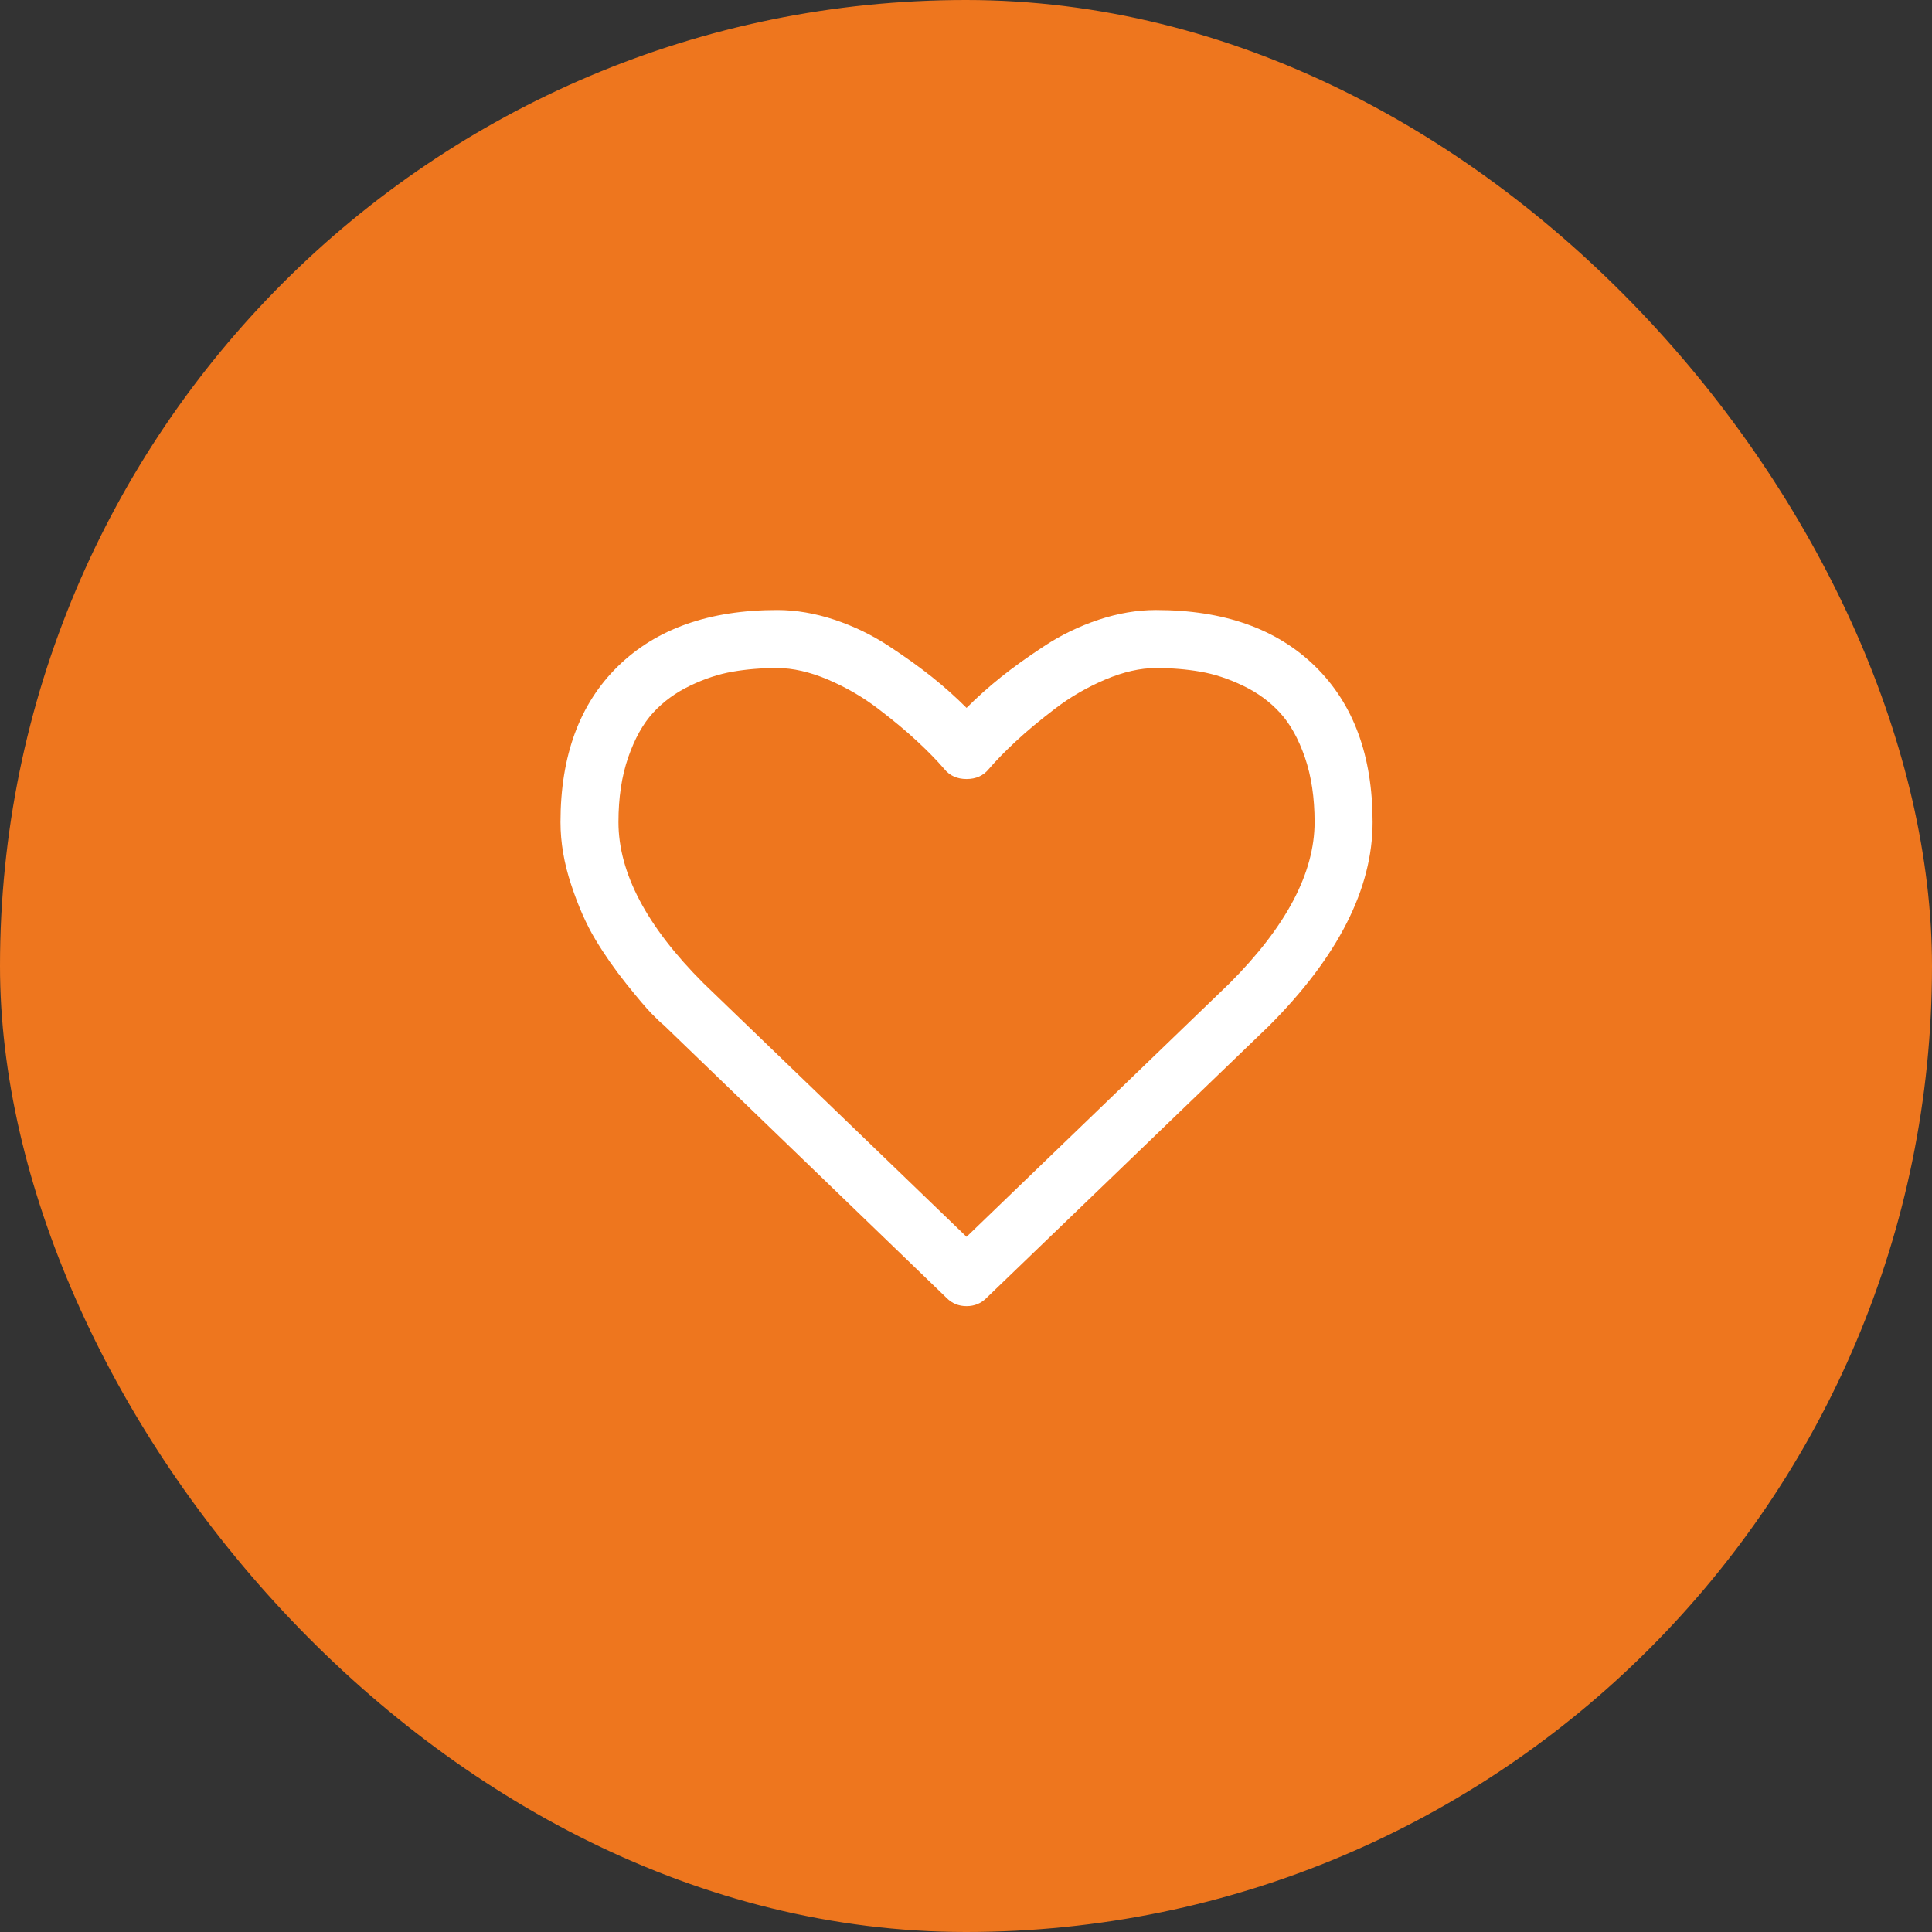
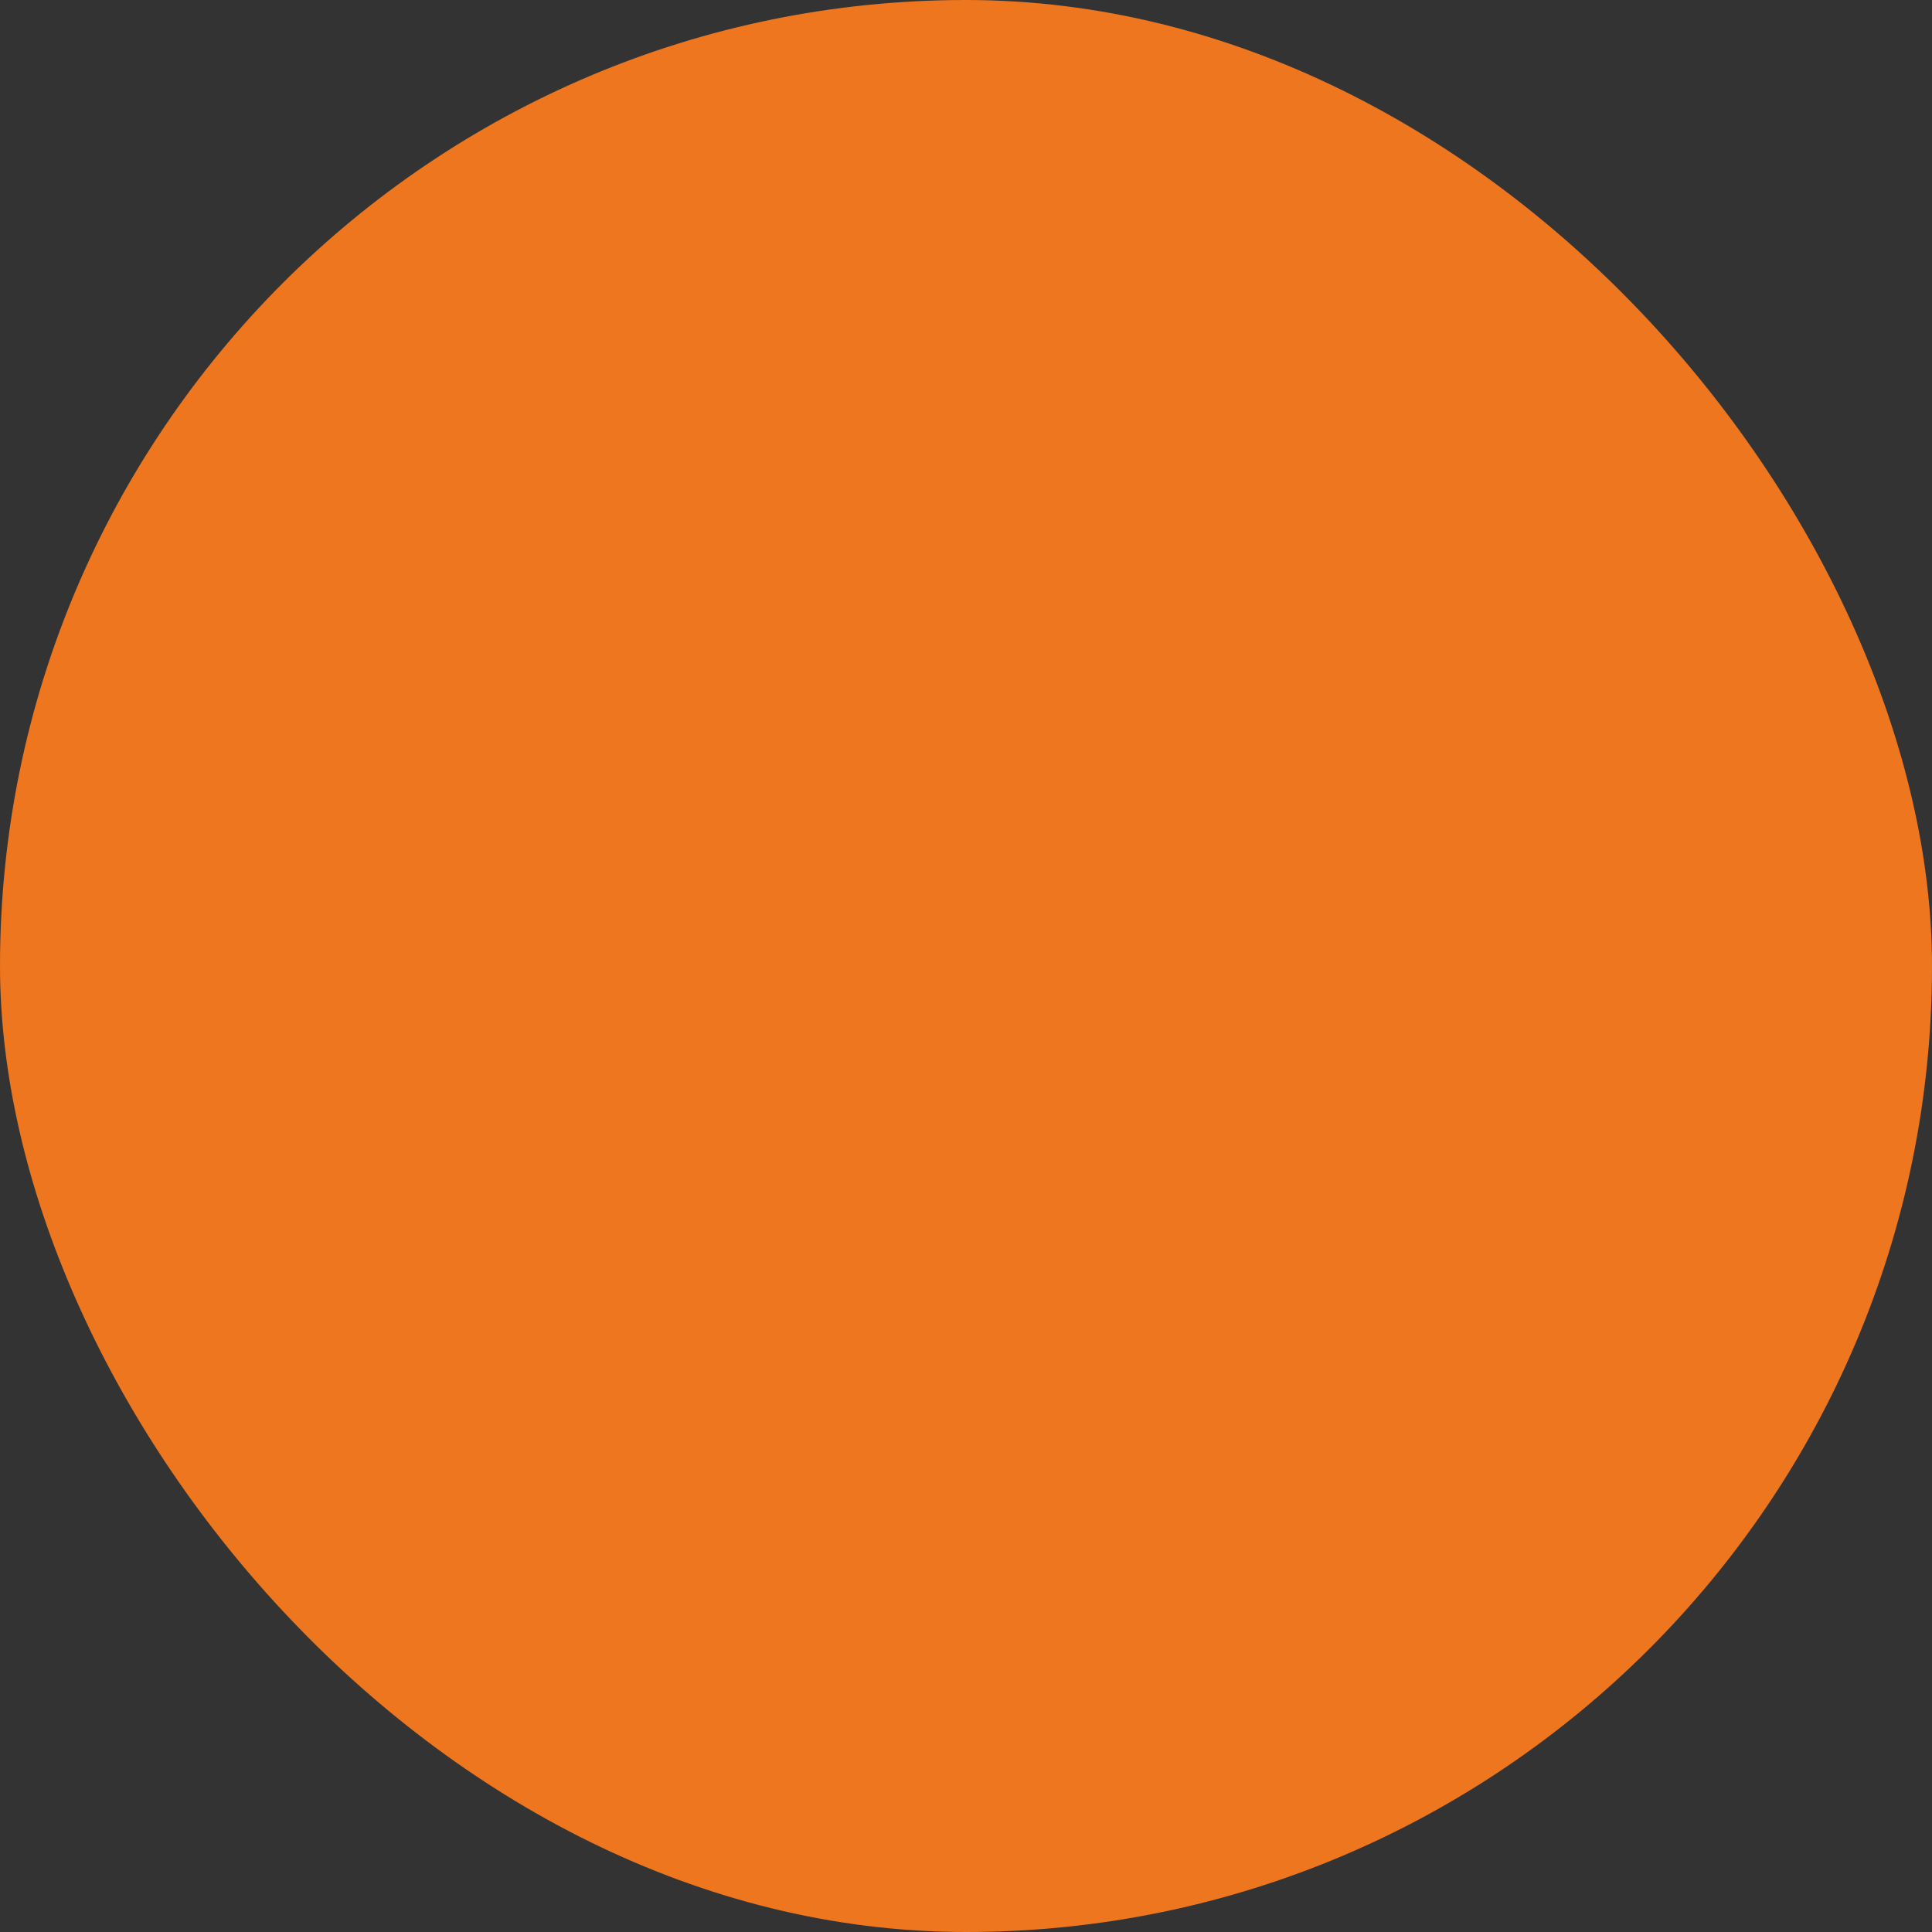
<svg xmlns="http://www.w3.org/2000/svg" width="35" height="35" viewBox="0 0 35 35" fill="none">
  <rect x="0" y="0" width="35" height="35" fill="#333333" stroke="none" />
  <rect width="35" height="35" rx="17.5" fill="#EE761E" />
-   <path d="M23.815 14.893C23.815 14.45 23.756 14.059 23.639 13.719C23.521 13.38 23.371 13.11 23.187 12.911C23.004 12.711 22.781 12.548 22.518 12.422C22.255 12.296 21.998 12.211 21.746 12.168C21.495 12.124 21.226 12.102 20.942 12.102C20.657 12.102 20.351 12.172 20.022 12.311C19.694 12.451 19.391 12.626 19.115 12.837C18.839 13.047 18.602 13.244 18.405 13.428C18.208 13.611 18.044 13.779 17.912 13.933C17.814 14.053 17.68 14.113 17.51 14.113C17.34 14.113 17.206 14.053 17.108 13.933C16.976 13.779 16.812 13.611 16.615 13.428C16.418 13.244 16.181 13.047 15.905 12.837C15.628 12.626 15.326 12.451 14.998 12.311C14.669 12.172 14.363 12.102 14.078 12.102C13.793 12.102 13.525 12.124 13.273 12.168C13.022 12.211 12.764 12.296 12.502 12.422C12.239 12.548 12.016 12.711 11.832 12.911C11.649 13.11 11.499 13.38 11.381 13.719C11.263 14.059 11.204 14.45 11.204 14.893C11.204 15.813 11.716 16.784 12.74 17.808L17.51 22.406L22.272 17.816C23.301 16.787 23.815 15.813 23.815 14.893ZM24.866 14.893C24.866 16.103 24.239 17.334 22.986 18.588L17.871 23.514C17.773 23.613 17.652 23.662 17.51 23.662C17.368 23.662 17.247 23.613 17.149 23.514L12.025 18.571C11.971 18.528 11.896 18.456 11.8 18.358C11.704 18.259 11.552 18.08 11.344 17.82C11.136 17.56 10.95 17.293 10.786 17.02C10.621 16.746 10.475 16.415 10.347 16.026C10.218 15.638 10.154 15.26 10.154 14.893C10.154 13.689 10.501 12.748 11.196 12.069C11.891 11.39 12.852 11.051 14.078 11.051C14.417 11.051 14.764 11.11 15.117 11.227C15.47 11.345 15.798 11.504 16.102 11.704C16.406 11.903 16.667 12.091 16.886 12.266C17.105 12.441 17.313 12.627 17.51 12.824C17.707 12.627 17.915 12.441 18.134 12.266C18.353 12.091 18.614 11.903 18.918 11.704C19.222 11.504 19.55 11.345 19.903 11.227C20.256 11.11 20.602 11.051 20.942 11.051C22.168 11.051 23.128 11.39 23.823 12.069C24.519 12.748 24.866 13.689 24.866 14.893Z" fill="white" />
</svg>